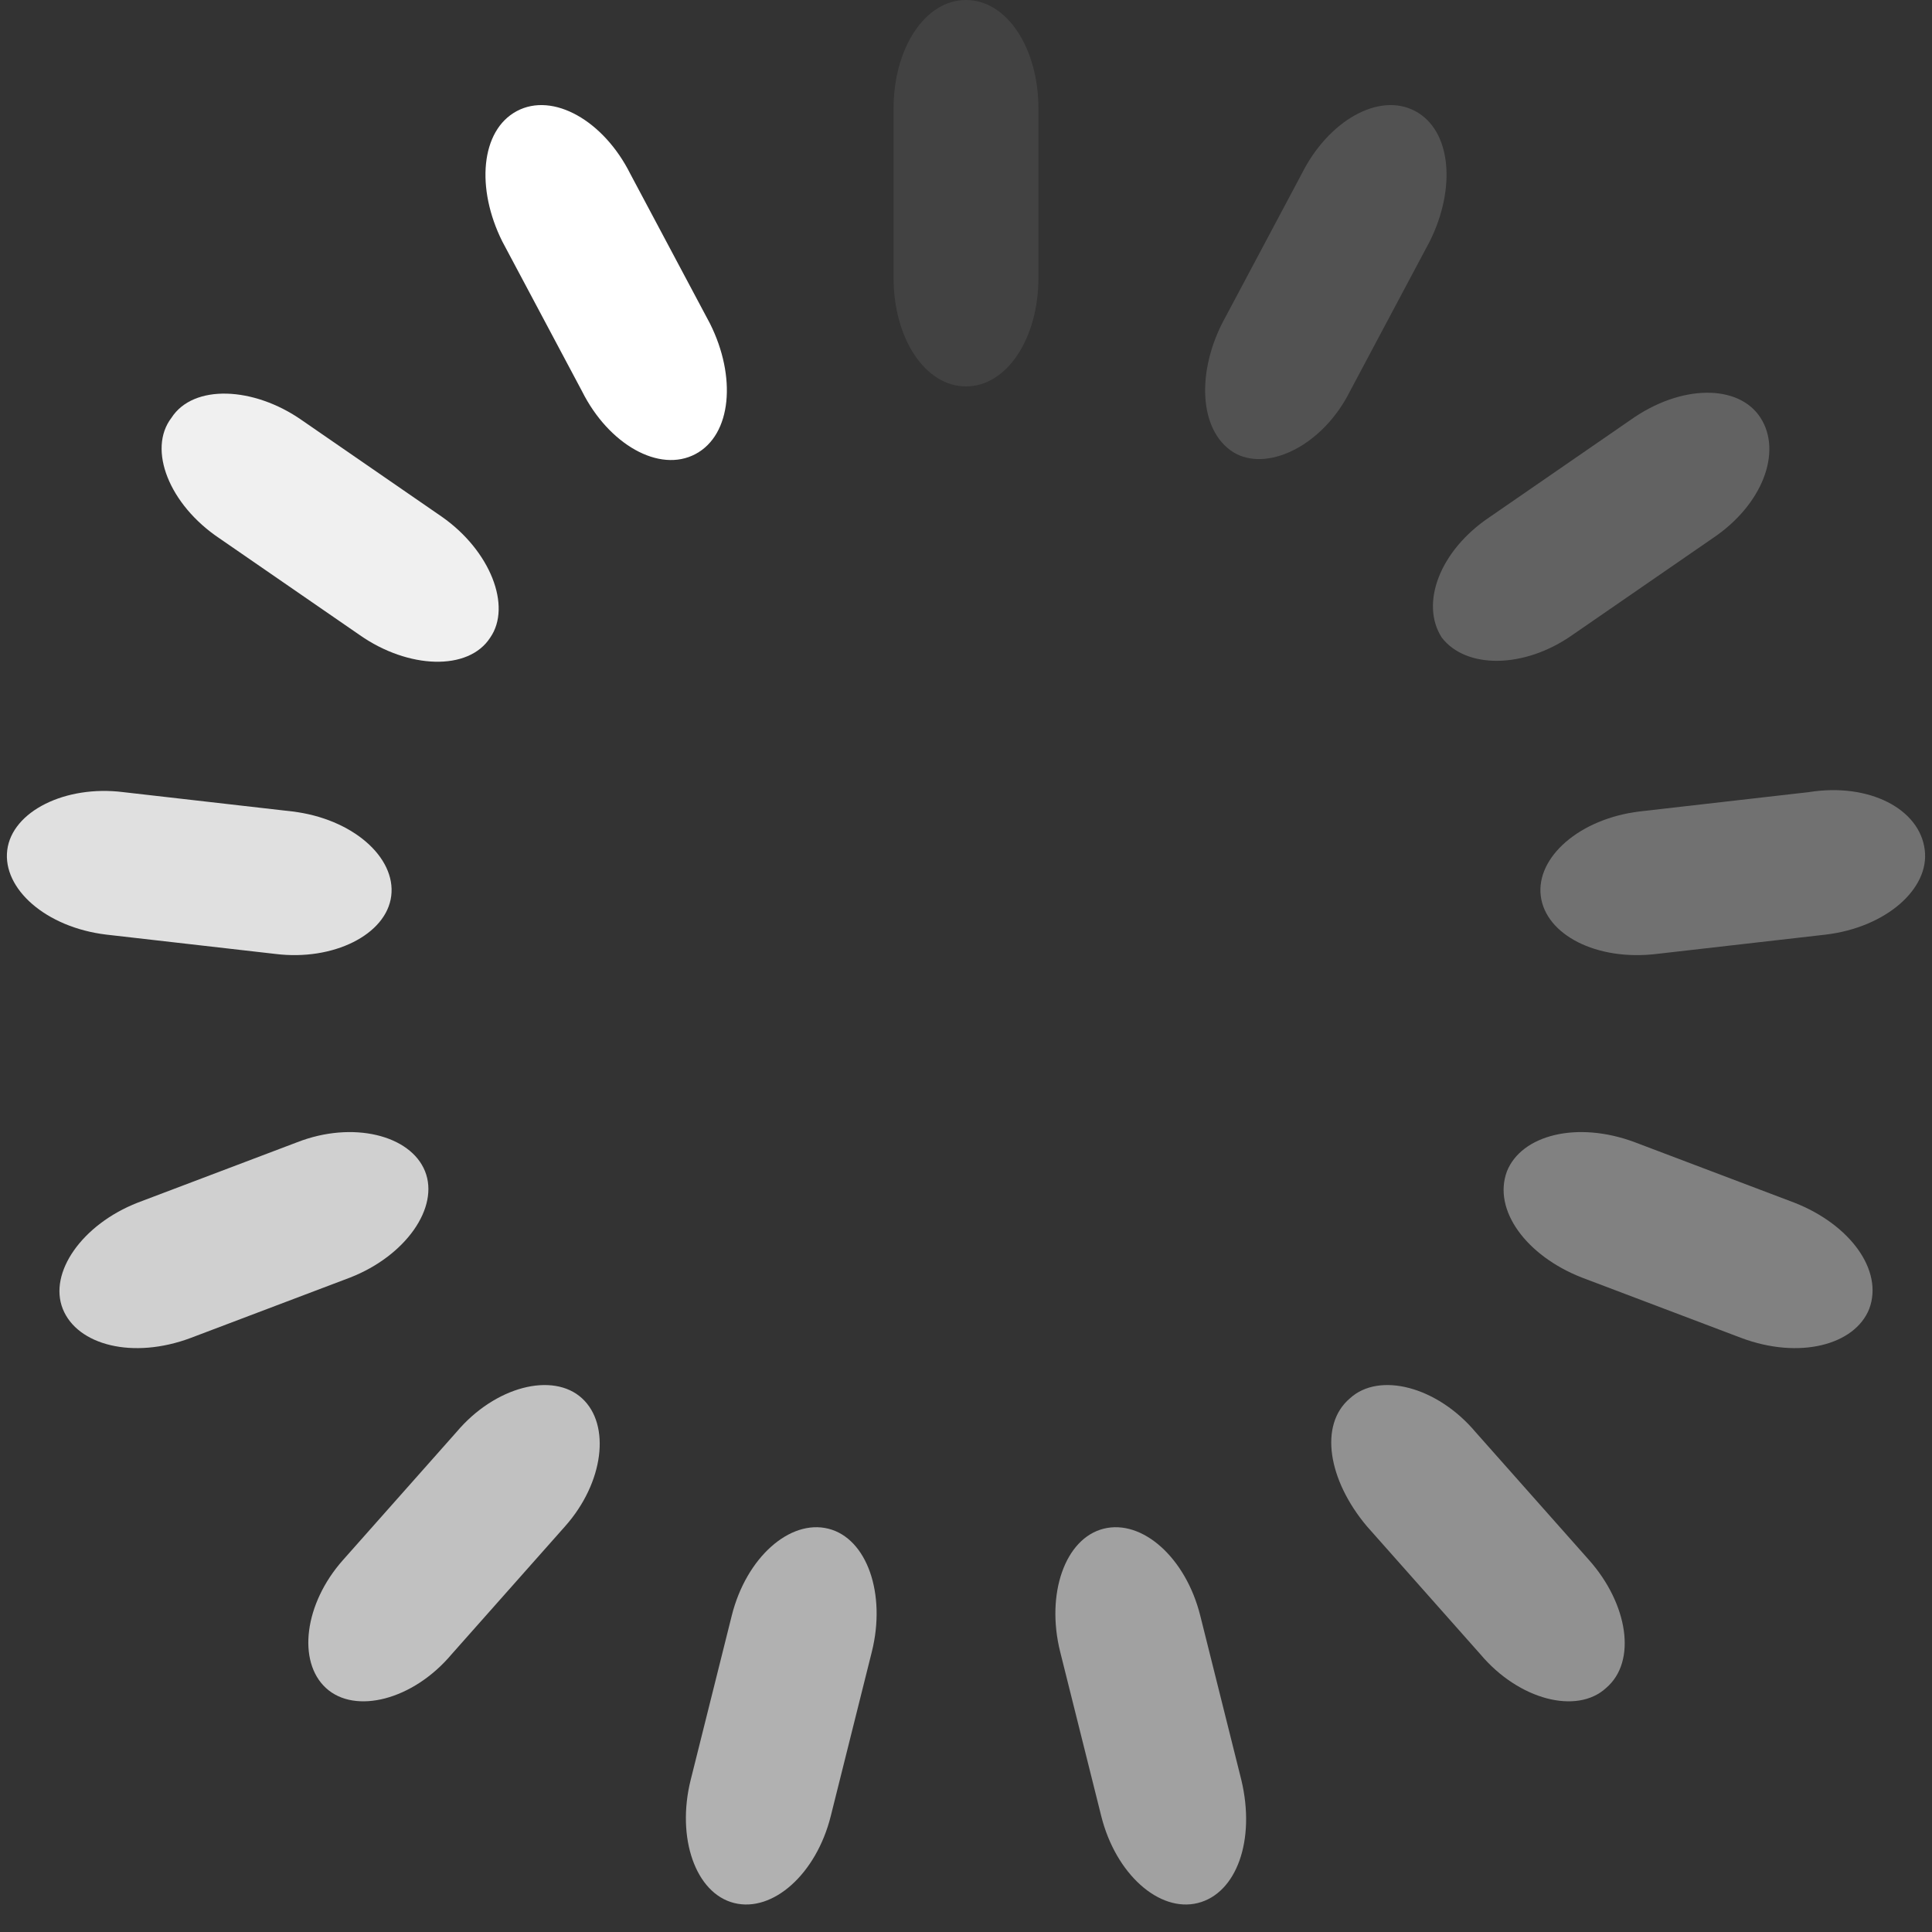
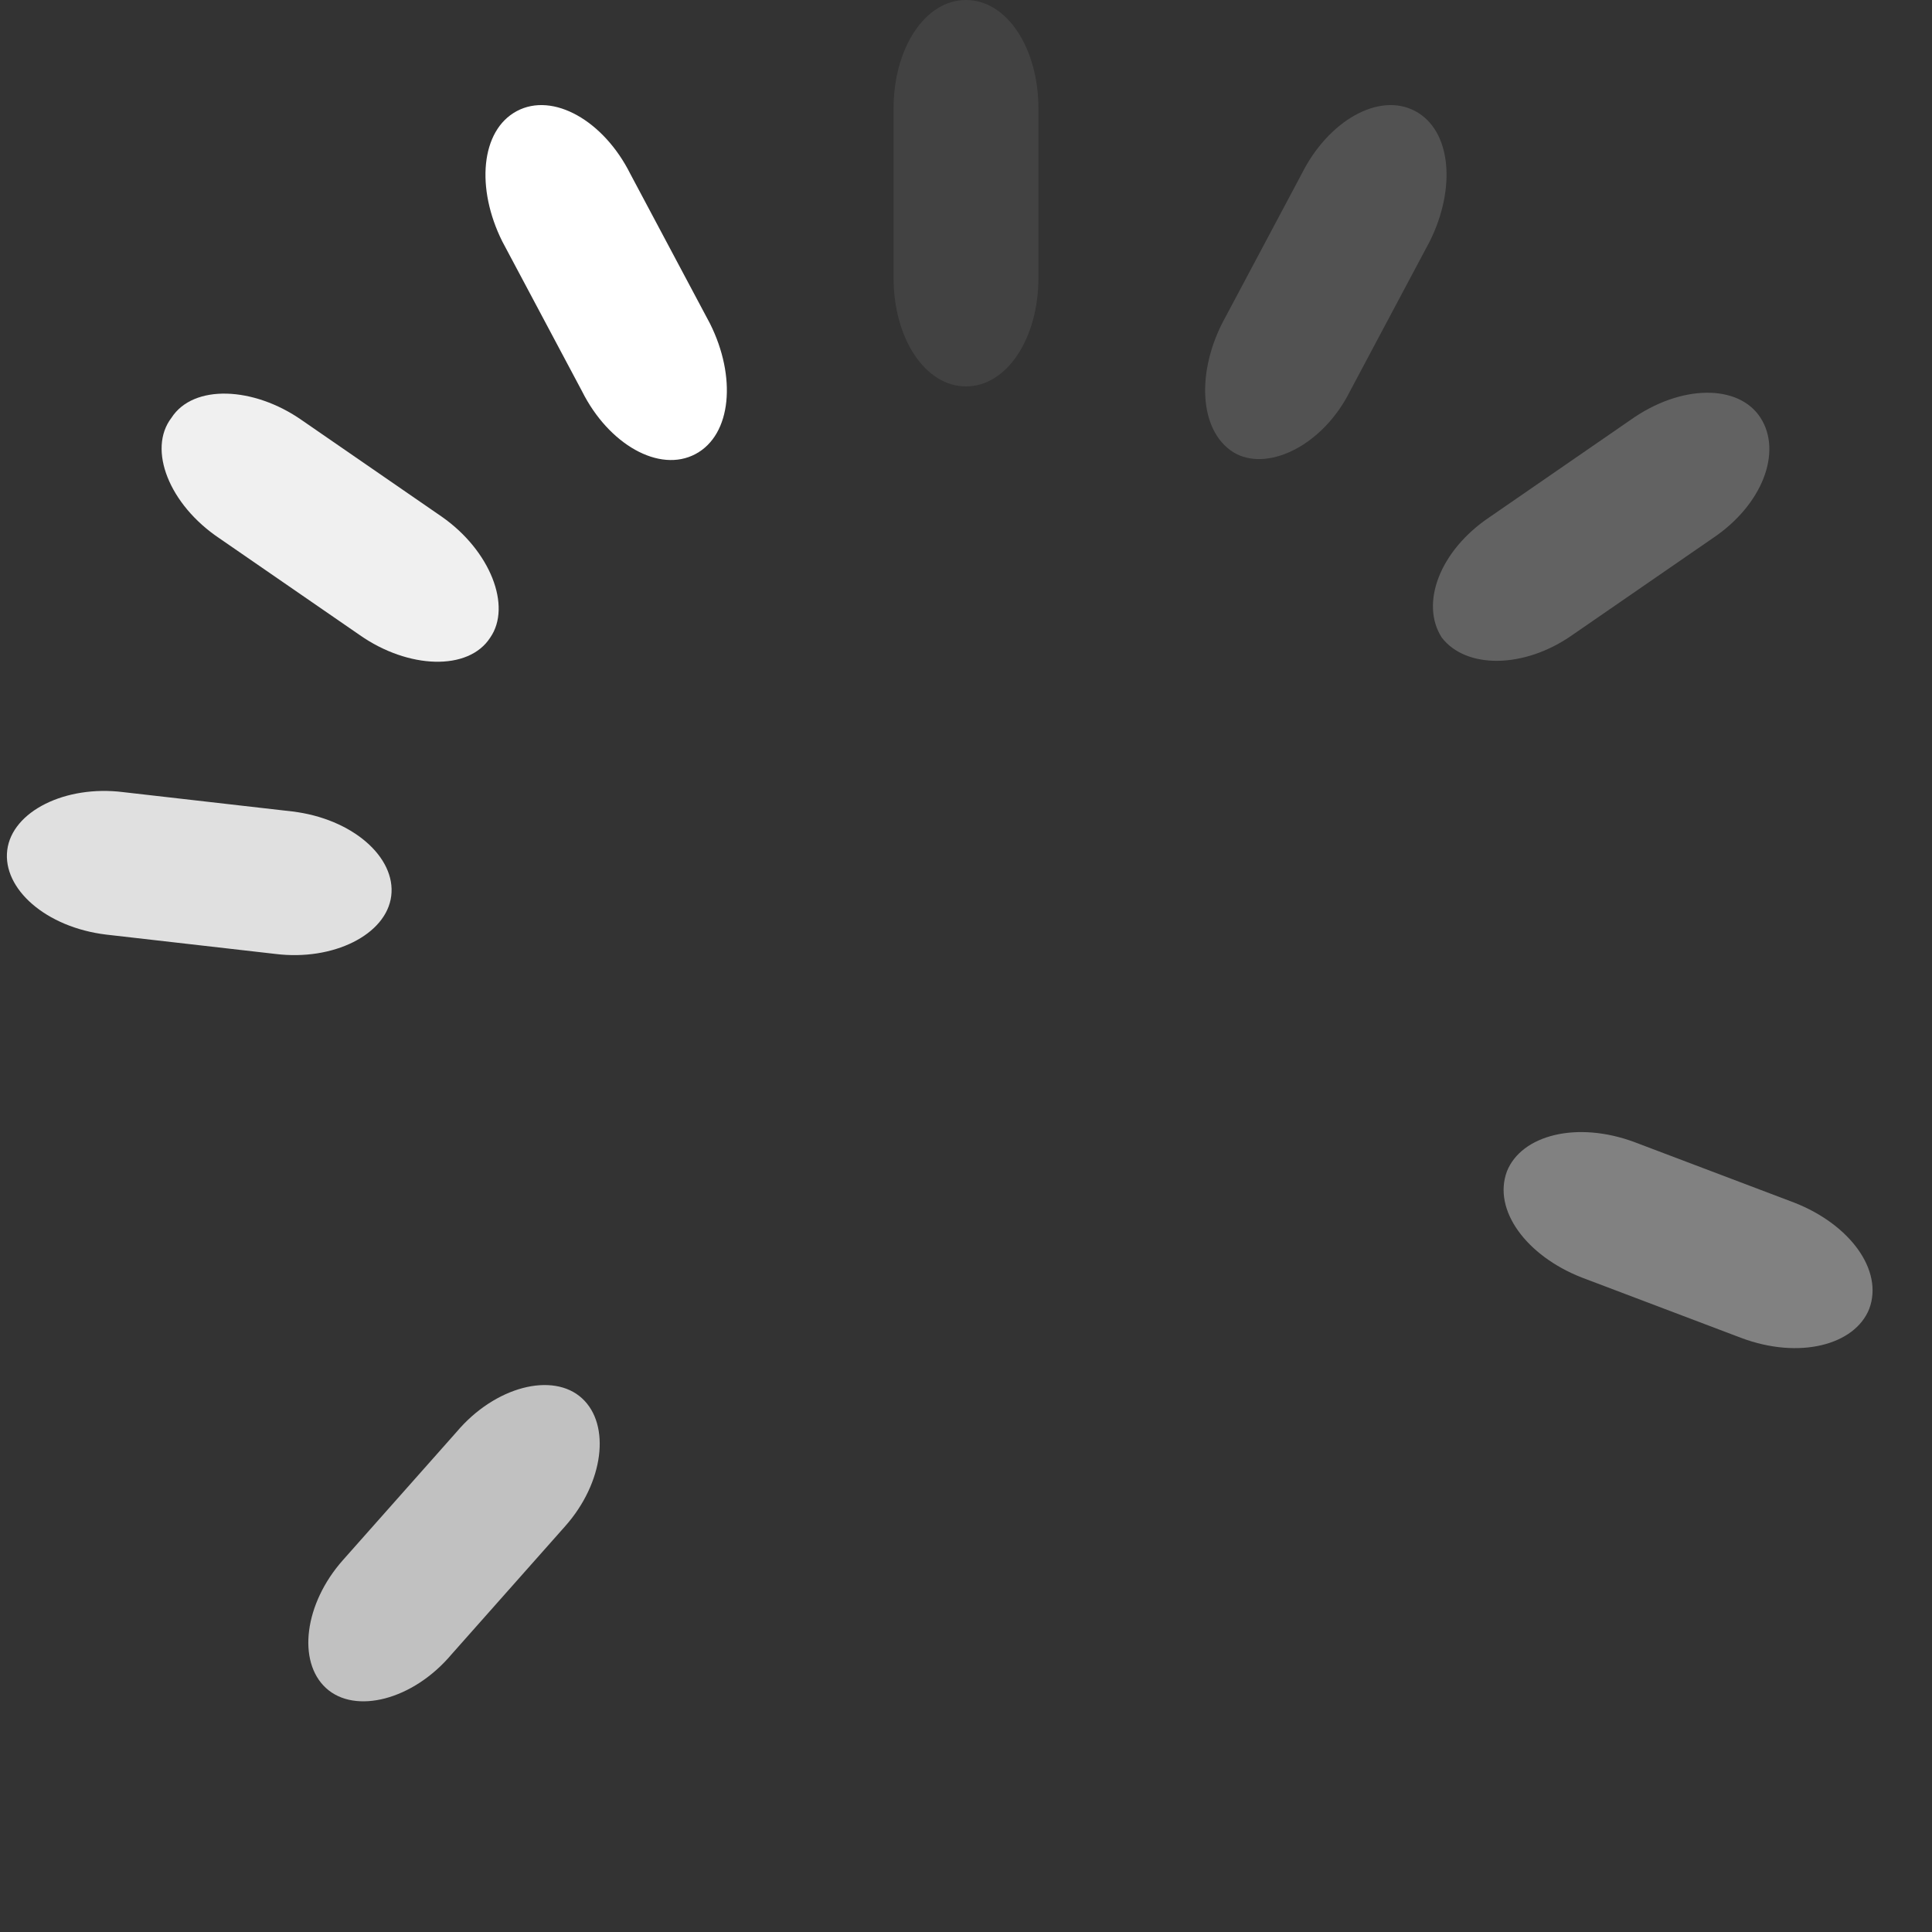
<svg xmlns="http://www.w3.org/2000/svg" width="80" height="80">
  <rect width="100%" height="100%" fill="#333333" stroke="none" />
  <path d="M40 0c1.7 0 3 2 3 4.5v7c0 2.5-1.3 4.5-3 4.5s-3-2-3-4.5v-7C37 2 38.3 0 40 0z" opacity=".077" fill="#fff" />
  <path d="M58.6 4.6c1.5.8 1.7 3.2.6 5.4l-3.3 6.2c-1.1 2.2-3.3 3.3-4.7 2.6-1.5-.8-1.7-3.2-.6-5.4l3.3-6.2C55 5 57.1 3.8 58.6 4.6z" opacity=".154" fill="#fff" />
  <path d="M72.9 17.3c.9 1.4.1 3.6-2 5l-5.8 4c-2 1.4-4.4 1.4-5.4.1-.9-1.4-.1-3.6 2-5l5.8-4c2.1-1.5 4.5-1.5 5.4-.1z" opacity=".231" fill="#fff" />
-   <path d="M79.7 35.2c.2 1.6-1.6 3.2-4.1 3.5l-7 .8c-2.5.3-4.6-.8-4.8-2.4-.2-1.6 1.6-3.2 4.1-3.5l7-.8c2.5-.4 4.6.7 4.8 2.4z" opacity=".308" fill="#fff" />
  <path d="M77.4 54.2c-.6 1.5-2.9 2.1-5.3 1.2l-6.6-2.5c-2.3-.9-3.7-2.8-3.1-4.4.6-1.5 2.9-2.1 5.3-1.2l6.6 2.5c2.3.9 3.7 2.8 3.1 4.4z" opacity=".385" fill="#fff" />
-   <path d="M66.5 69.9c-1.2 1.1-3.6.5-5.2-1.4l-4.7-5.3c-1.6-1.9-2-4.2-.7-5.3 1.2-1.1 3.6-.5 5.2 1.4l4.7 5.3c1.6 1.8 2 4.2.7 5.3z" opacity=".462" fill="#fff" />
-   <path d="M49.6 78.8c-1.6.4-3.4-1.2-4-3.6l-1.7-6.8c-.6-2.4.2-4.7 1.8-5.1 1.6-.4 3.4 1.2 4 3.6l1.7 6.8c.6 2.5-.2 4.7-1.8 5.1z" opacity=".538" fill="#fff" />
-   <path d="M30.4 78.8c-1.6-.4-2.4-2.7-1.8-5.1l1.7-6.8c.6-2.4 2.4-4 4-3.6 1.6.4 2.4 2.7 1.8 5.1l-1.7 6.8c-.6 2.4-2.4 4-4 3.6z" opacity=".615" fill="#fff" />
  <path d="M13.5 69.9c-1.2-1.1-.9-3.5.7-5.3l4.7-5.3c1.6-1.9 4-2.5 5.2-1.4 1.2 1.1.9 3.5-.7 5.3l-4.7 5.3c-1.6 1.9-4 2.5-5.2 1.4z" opacity=".692" fill="#fff" />
-   <path d="M2.6 54.2c-.6-1.5.8-3.5 3.1-4.4l6.6-2.5c2.3-.9 4.7-.3 5.3 1.2.6 1.5-.8 3.5-3.1 4.4l-6.6 2.5c-2.4.9-4.7.3-5.3-1.2z" opacity=".769" fill="#fff" />
  <path d="M.3 35.2c.2-1.6 2.4-2.7 4.8-2.4l7 .8c2.5.3 4.3 1.9 4.1 3.5-.2 1.6-2.4 2.7-4.8 2.4l-7-.8C1.9 38.4.1 36.8.3 35.2z" opacity=".846" fill="#fff" />
  <path d="M7.1 17.3c.9-1.4 3.4-1.3 5.4.1l5.8 4c2 1.4 2.9 3.7 2 5-.9 1.4-3.4 1.3-5.4-.1l-5.8-4c-2.1-1.4-3-3.7-2-5z" opacity=".923" fill="#fff" />
  <path d="M21.4 4.6c1.5-.8 3.6.4 4.7 2.6l3.3 6.2c1.1 2.2.9 4.6-.6 5.4-1.5.8-3.6-.4-4.7-2.6L20.8 10c-1.1-2.2-.9-4.6.6-5.4z" fill="#fff" />
</svg>